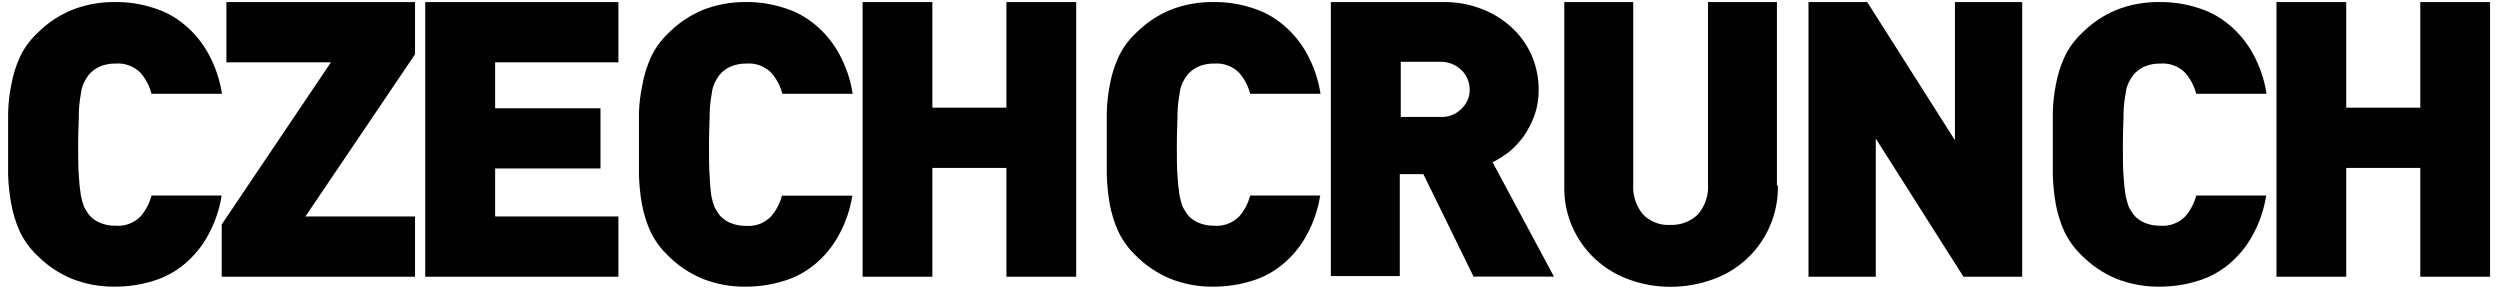
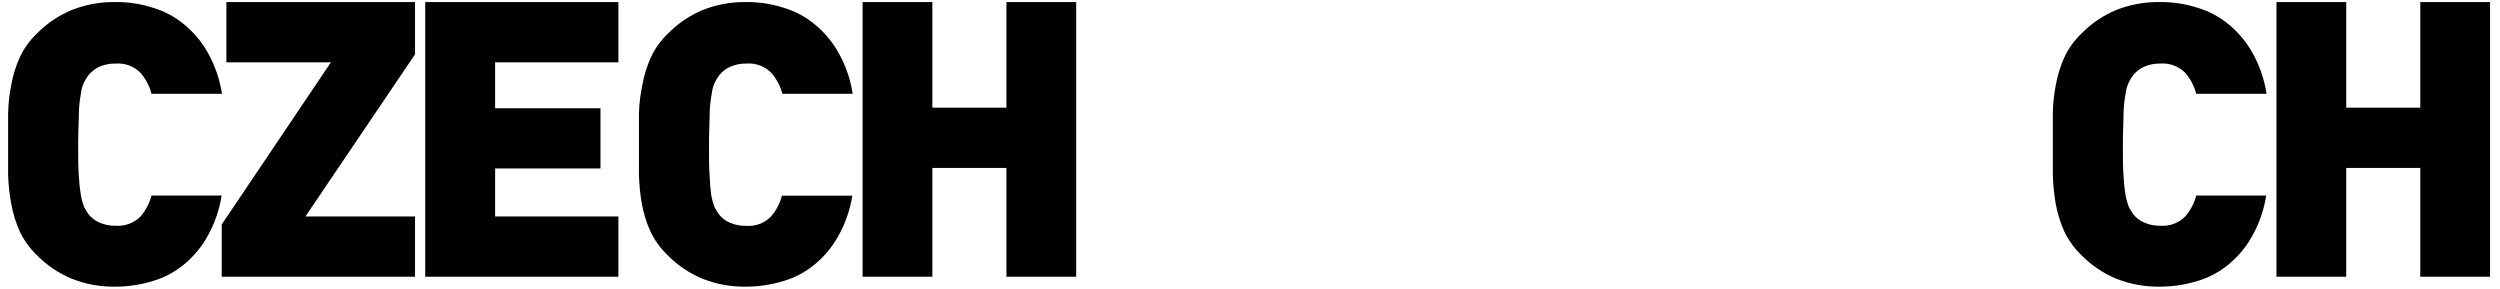
<svg xmlns="http://www.w3.org/2000/svg" width="173" height="20" viewBox="0 0 173 20" fill="none">
  <g clip-path="url(#clip0_27_654)">
    <path d="M15.342 13.502C15.193 14.483 14.87 15.43 14.388 16.297C13.976 17.052 13.426 17.722 12.766 18.273C12.126 18.809 11.382 19.209 10.581 19.446C9.737 19.705 8.859 19.837 7.976 19.837C6.934 19.854 5.899 19.662 4.932 19.274C4.037 18.897 3.227 18.346 2.547 17.652C2.062 17.186 1.665 16.636 1.373 16.03C1.099 15.421 0.9 14.78 0.781 14.122C0.659 13.463 0.586 12.797 0.562 12.128C0.562 11.412 0.562 10.706 0.562 9.99C0.562 9.275 0.562 8.55 0.562 7.863C0.574 7.193 0.648 6.525 0.781 5.868C0.897 5.21 1.095 4.568 1.373 3.96C1.658 3.347 2.056 2.793 2.547 2.328C3.227 1.635 4.037 1.084 4.932 0.706C5.899 0.318 6.934 0.127 7.976 0.143C8.86 0.132 9.739 0.264 10.581 0.535C11.382 0.772 12.126 1.171 12.766 1.708C13.432 2.261 13.989 2.934 14.407 3.693C14.889 4.56 15.212 5.507 15.361 6.489H10.485C10.347 5.952 10.085 5.456 9.722 5.038C9.499 4.813 9.23 4.639 8.934 4.529C8.637 4.419 8.32 4.374 8.005 4.399C7.618 4.389 7.233 4.464 6.879 4.618C6.581 4.752 6.319 4.955 6.115 5.21C6.003 5.363 5.904 5.526 5.819 5.697C5.701 5.943 5.627 6.207 5.6 6.479C5.516 6.923 5.468 7.373 5.457 7.824C5.457 8.387 5.409 9.103 5.409 10.009C5.409 10.916 5.409 11.632 5.457 12.194C5.48 12.645 5.528 13.094 5.6 13.54C5.65 13.807 5.724 14.068 5.819 14.322C5.915 14.494 6.02 14.666 6.115 14.809C6.315 15.068 6.578 15.272 6.879 15.4C7.233 15.555 7.618 15.63 8.005 15.62C8.32 15.645 8.637 15.6 8.934 15.49C9.23 15.38 9.499 15.206 9.722 14.981C10.085 14.563 10.347 14.066 10.485 13.53H15.352L15.342 13.502Z" fill="#010101" />
    <path d="M15.342 19.15V15.534L22.899 4.313H15.666V0.143H28.72V3.76L21.134 14.981H28.72V19.15H15.342Z" fill="#010101" />
    <path d="M29.425 19.122V0.143H42.793V4.313H34.263V7.491H41.553V11.66H34.263V14.981H42.793V19.15H29.425V19.122Z" fill="#010101" />
    <path d="M58.986 13.502C58.837 14.483 58.514 15.43 58.031 16.297C57.619 17.052 57.069 17.722 56.409 18.273C55.769 18.809 55.025 19.209 54.224 19.446C53.38 19.705 52.502 19.837 51.619 19.837C50.578 19.854 49.543 19.663 48.576 19.274C47.681 18.897 46.87 18.346 46.19 17.652C45.7 17.181 45.3 16.625 45.007 16.011C44.733 15.402 44.534 14.761 44.416 14.103C44.298 13.431 44.231 12.752 44.215 12.071C44.215 11.355 44.215 10.649 44.215 9.933C44.215 9.218 44.215 8.483 44.215 7.796C44.238 7.148 44.317 6.503 44.454 5.868C44.569 5.21 44.768 4.568 45.045 3.96C45.332 3.343 45.733 2.786 46.228 2.319C46.908 1.626 47.719 1.074 48.614 0.697C49.57 0.317 50.591 0.129 51.619 0.143C52.503 0.132 53.383 0.264 54.224 0.535C55.025 0.772 55.769 1.172 56.409 1.708C57.076 2.261 57.633 2.934 58.05 3.693C58.533 4.561 58.856 5.507 59.005 6.489H54.138C54 5.953 53.739 5.456 53.375 5.038C53.153 4.813 52.884 4.639 52.587 4.529C52.29 4.419 51.973 4.374 51.658 4.399C51.271 4.389 50.886 4.464 50.532 4.619C50.234 4.752 49.972 4.955 49.768 5.21C49.656 5.363 49.557 5.526 49.472 5.697C49.354 5.943 49.28 6.207 49.253 6.479C49.169 6.923 49.121 7.373 49.11 7.825C49.11 8.387 49.062 9.103 49.062 10.01C49.062 10.916 49.062 11.632 49.11 12.195C49.123 12.648 49.162 13.1 49.224 13.55C49.275 13.816 49.348 14.078 49.444 14.332C49.539 14.504 49.644 14.675 49.74 14.819C49.939 15.078 50.202 15.282 50.503 15.41C50.858 15.565 51.242 15.639 51.629 15.63C51.944 15.654 52.262 15.61 52.558 15.5C52.855 15.389 53.124 15.215 53.346 14.99C53.71 14.573 53.971 14.076 54.11 13.54H58.976L58.986 13.502Z" fill="#010101" />
    <path d="M69.644 19.15V11.622H64.52V19.15H59.692V0.143H64.52V7.452H69.644V0.143H74.472V19.15H69.644Z" fill="#010101" />
-     <path d="M91.361 13.502C91.212 14.483 90.888 15.43 90.406 16.297C89.994 17.052 89.444 17.722 88.784 18.273C88.144 18.809 87.4 19.209 86.599 19.446C85.755 19.705 84.877 19.837 83.994 19.837C82.953 19.854 81.918 19.663 80.951 19.274C80.056 18.897 79.245 18.346 78.565 17.652C78.075 17.181 77.675 16.625 77.382 16.011C77.108 15.402 76.909 14.761 76.79 14.103C76.673 13.431 76.606 12.752 76.59 12.07C76.59 11.355 76.59 10.649 76.59 9.933C76.59 9.218 76.59 8.483 76.59 7.796C76.603 7.148 76.673 6.503 76.8 5.868C76.915 5.21 77.114 4.568 77.392 3.96C77.678 3.343 78.08 2.786 78.575 2.319C79.255 1.626 80.066 1.074 80.96 0.697C81.925 0.313 82.956 0.125 83.994 0.143C84.878 0.132 85.758 0.264 86.599 0.535C87.4 0.772 88.144 1.171 88.784 1.708C89.451 2.261 90.008 2.934 90.425 3.693C90.908 4.561 91.231 5.507 91.38 6.489H86.513C86.375 5.953 86.114 5.456 85.75 5.038C85.528 4.813 85.259 4.639 84.962 4.529C84.665 4.419 84.348 4.374 84.033 4.399C83.646 4.389 83.261 4.464 82.907 4.618C82.609 4.752 82.347 4.955 82.143 5.21C82.031 5.363 81.932 5.526 81.847 5.697C81.729 5.943 81.655 6.207 81.628 6.479C81.544 6.923 81.496 7.373 81.485 7.824C81.485 8.387 81.437 9.103 81.437 10.009C81.437 10.916 81.437 11.632 81.485 12.195C81.508 12.645 81.556 13.094 81.628 13.54C81.678 13.807 81.752 14.069 81.847 14.322C81.943 14.494 82.048 14.666 82.143 14.809C82.343 15.068 82.606 15.272 82.907 15.401C83.261 15.555 83.646 15.63 84.033 15.62C84.348 15.645 84.665 15.601 84.962 15.49C85.259 15.38 85.528 15.206 85.75 14.981C86.114 14.563 86.375 14.066 86.513 13.53H91.38L91.361 13.502ZM101.952 19.103L98.498 12.051H96.866V19.103H92.095V0.143H99.795C100.776 0.118 101.75 0.297 102.658 0.668C103.446 0.985 104.162 1.455 104.767 2.052C105.316 2.596 105.75 3.245 106.045 3.96C106.336 4.685 106.482 5.46 106.475 6.241C106.48 6.842 106.38 7.439 106.179 8.006C105.99 8.511 105.74 8.992 105.435 9.437C105.142 9.836 104.803 10.198 104.423 10.515C104.067 10.787 103.687 11.027 103.288 11.231L107.534 19.141H101.933L101.952 19.103ZM101.704 6.212C101.704 5.713 101.509 5.233 101.16 4.876C100.96 4.676 100.722 4.52 100.459 4.416C100.197 4.313 99.915 4.265 99.633 4.275H96.933V8.092H99.643C99.926 8.111 100.21 8.068 100.474 7.964C100.738 7.86 100.976 7.698 101.169 7.491C101.34 7.324 101.475 7.125 101.567 6.906C101.658 6.686 101.705 6.45 101.704 6.212ZM123.029 12.824C123.061 14.254 122.636 15.657 121.818 16.83C121 18.003 119.831 18.886 118.478 19.351C117.559 19.678 116.591 19.845 115.616 19.847C114.64 19.852 113.67 19.684 112.753 19.351C111.887 19.046 111.092 18.569 110.415 17.948C109.707 17.3 109.147 16.507 108.773 15.623C108.4 14.738 108.221 13.784 108.249 12.824V0.143H113.02V12.71C112.963 13.475 113.202 14.234 113.688 14.828C113.933 15.082 114.231 15.28 114.561 15.406C114.891 15.534 115.244 15.587 115.596 15.563C115.948 15.577 116.298 15.519 116.627 15.393C116.955 15.267 117.254 15.074 117.505 14.828C118.004 14.24 118.251 13.479 118.192 12.71V0.143H122.963V12.834L123.029 12.824Z" fill="#010101" />
-     <path d="M135.872 19.15L129.804 9.59V19.15H125.148V0.143H129.212L135.281 9.704V0.143H139.937V19.15H135.872Z" fill="#010101" />
    <path d="M156.826 13.502C156.677 14.483 156.354 15.43 155.872 16.297C155.46 17.052 154.909 17.722 154.25 18.273C153.609 18.809 152.866 19.209 152.065 19.446C151.221 19.705 150.343 19.837 149.46 19.837C148.418 19.854 147.383 19.662 146.416 19.274C145.521 18.897 144.711 18.346 144.031 17.652C143.541 17.181 143.14 16.625 142.847 16.011C142.573 15.402 142.375 14.761 142.256 14.103C142.138 13.431 142.071 12.752 142.055 12.07C142.055 11.355 142.055 10.649 142.055 9.933C142.055 9.218 142.055 8.483 142.055 7.796C142.068 7.148 142.139 6.503 142.265 5.868C142.38 5.21 142.579 4.568 142.857 3.96C143.143 3.343 143.545 2.786 144.04 2.319C144.72 1.626 145.531 1.074 146.426 0.697C147.39 0.313 148.422 0.125 149.46 0.143C150.344 0.132 151.223 0.264 152.065 0.535C152.866 0.772 153.609 1.171 154.25 1.708C154.916 2.261 155.473 2.934 155.891 3.693C156.373 4.561 156.696 5.507 156.845 6.489H151.979C151.84 5.952 151.579 5.456 151.215 5.038C150.993 4.813 150.724 4.639 150.427 4.529C150.131 4.419 149.813 4.374 149.498 4.399C149.111 4.389 148.727 4.464 148.372 4.618C148.074 4.752 147.812 4.955 147.609 5.21C147.496 5.363 147.397 5.526 147.313 5.697C147.194 5.943 147.12 6.207 147.093 6.479C147.009 6.923 146.961 7.373 146.95 7.824C146.95 8.387 146.903 9.103 146.903 10.009C146.903 10.916 146.903 11.632 146.95 12.194C146.974 12.645 147.021 13.094 147.093 13.54C147.144 13.807 147.217 14.068 147.313 14.322C147.408 14.494 147.513 14.666 147.609 14.809C147.808 15.068 148.071 15.272 148.372 15.4C148.727 15.555 149.111 15.63 149.498 15.62C149.813 15.645 150.131 15.6 150.427 15.49C150.724 15.38 150.993 15.206 151.215 14.981C151.579 14.563 151.84 14.066 151.979 13.53H156.845L156.826 13.502Z" fill="#010101" />
    <path d="M167.484 19.15V11.622H162.36V19.15H157.532V0.143H162.36V7.452H167.484V0.143H172.312V19.15H167.484Z" fill="#010101" />
  </g>
  <defs>
    <clipPath id="clip0_27_654">
      <rect width="171.75" height="19.713" fill="white" transform="translate(0.562 0.143)" />
    </clipPath>
  </defs>
</svg>